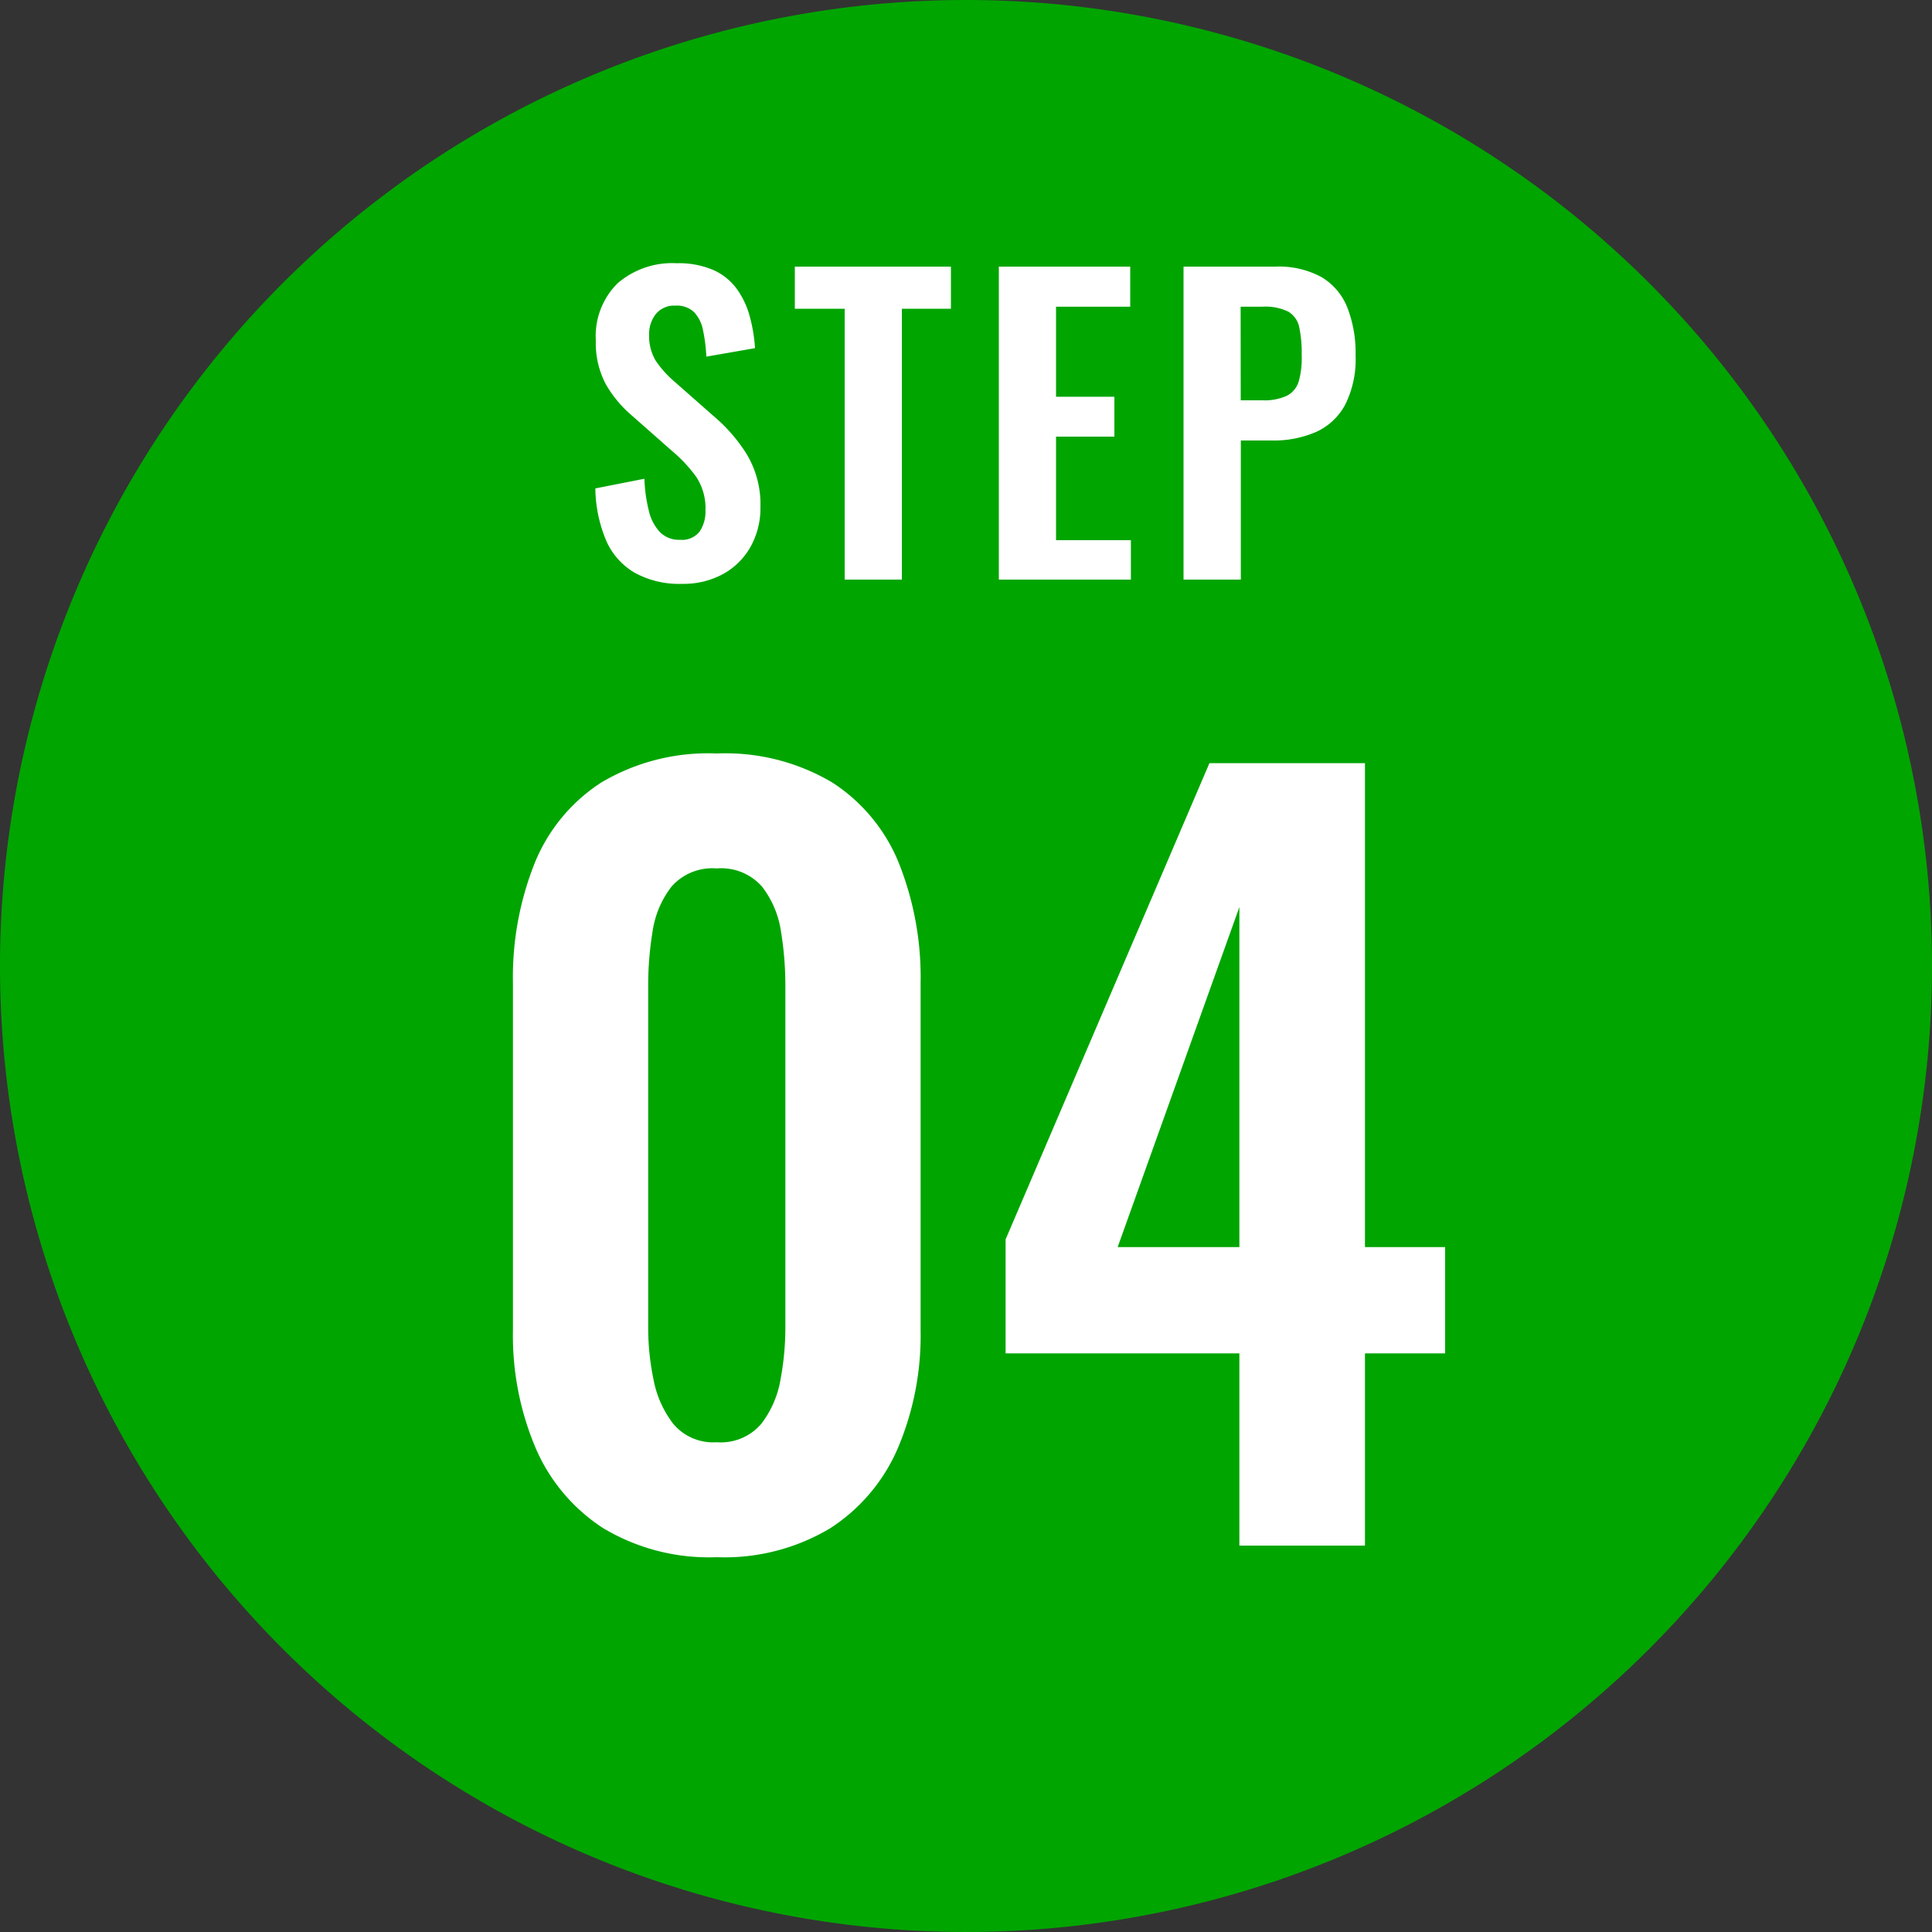
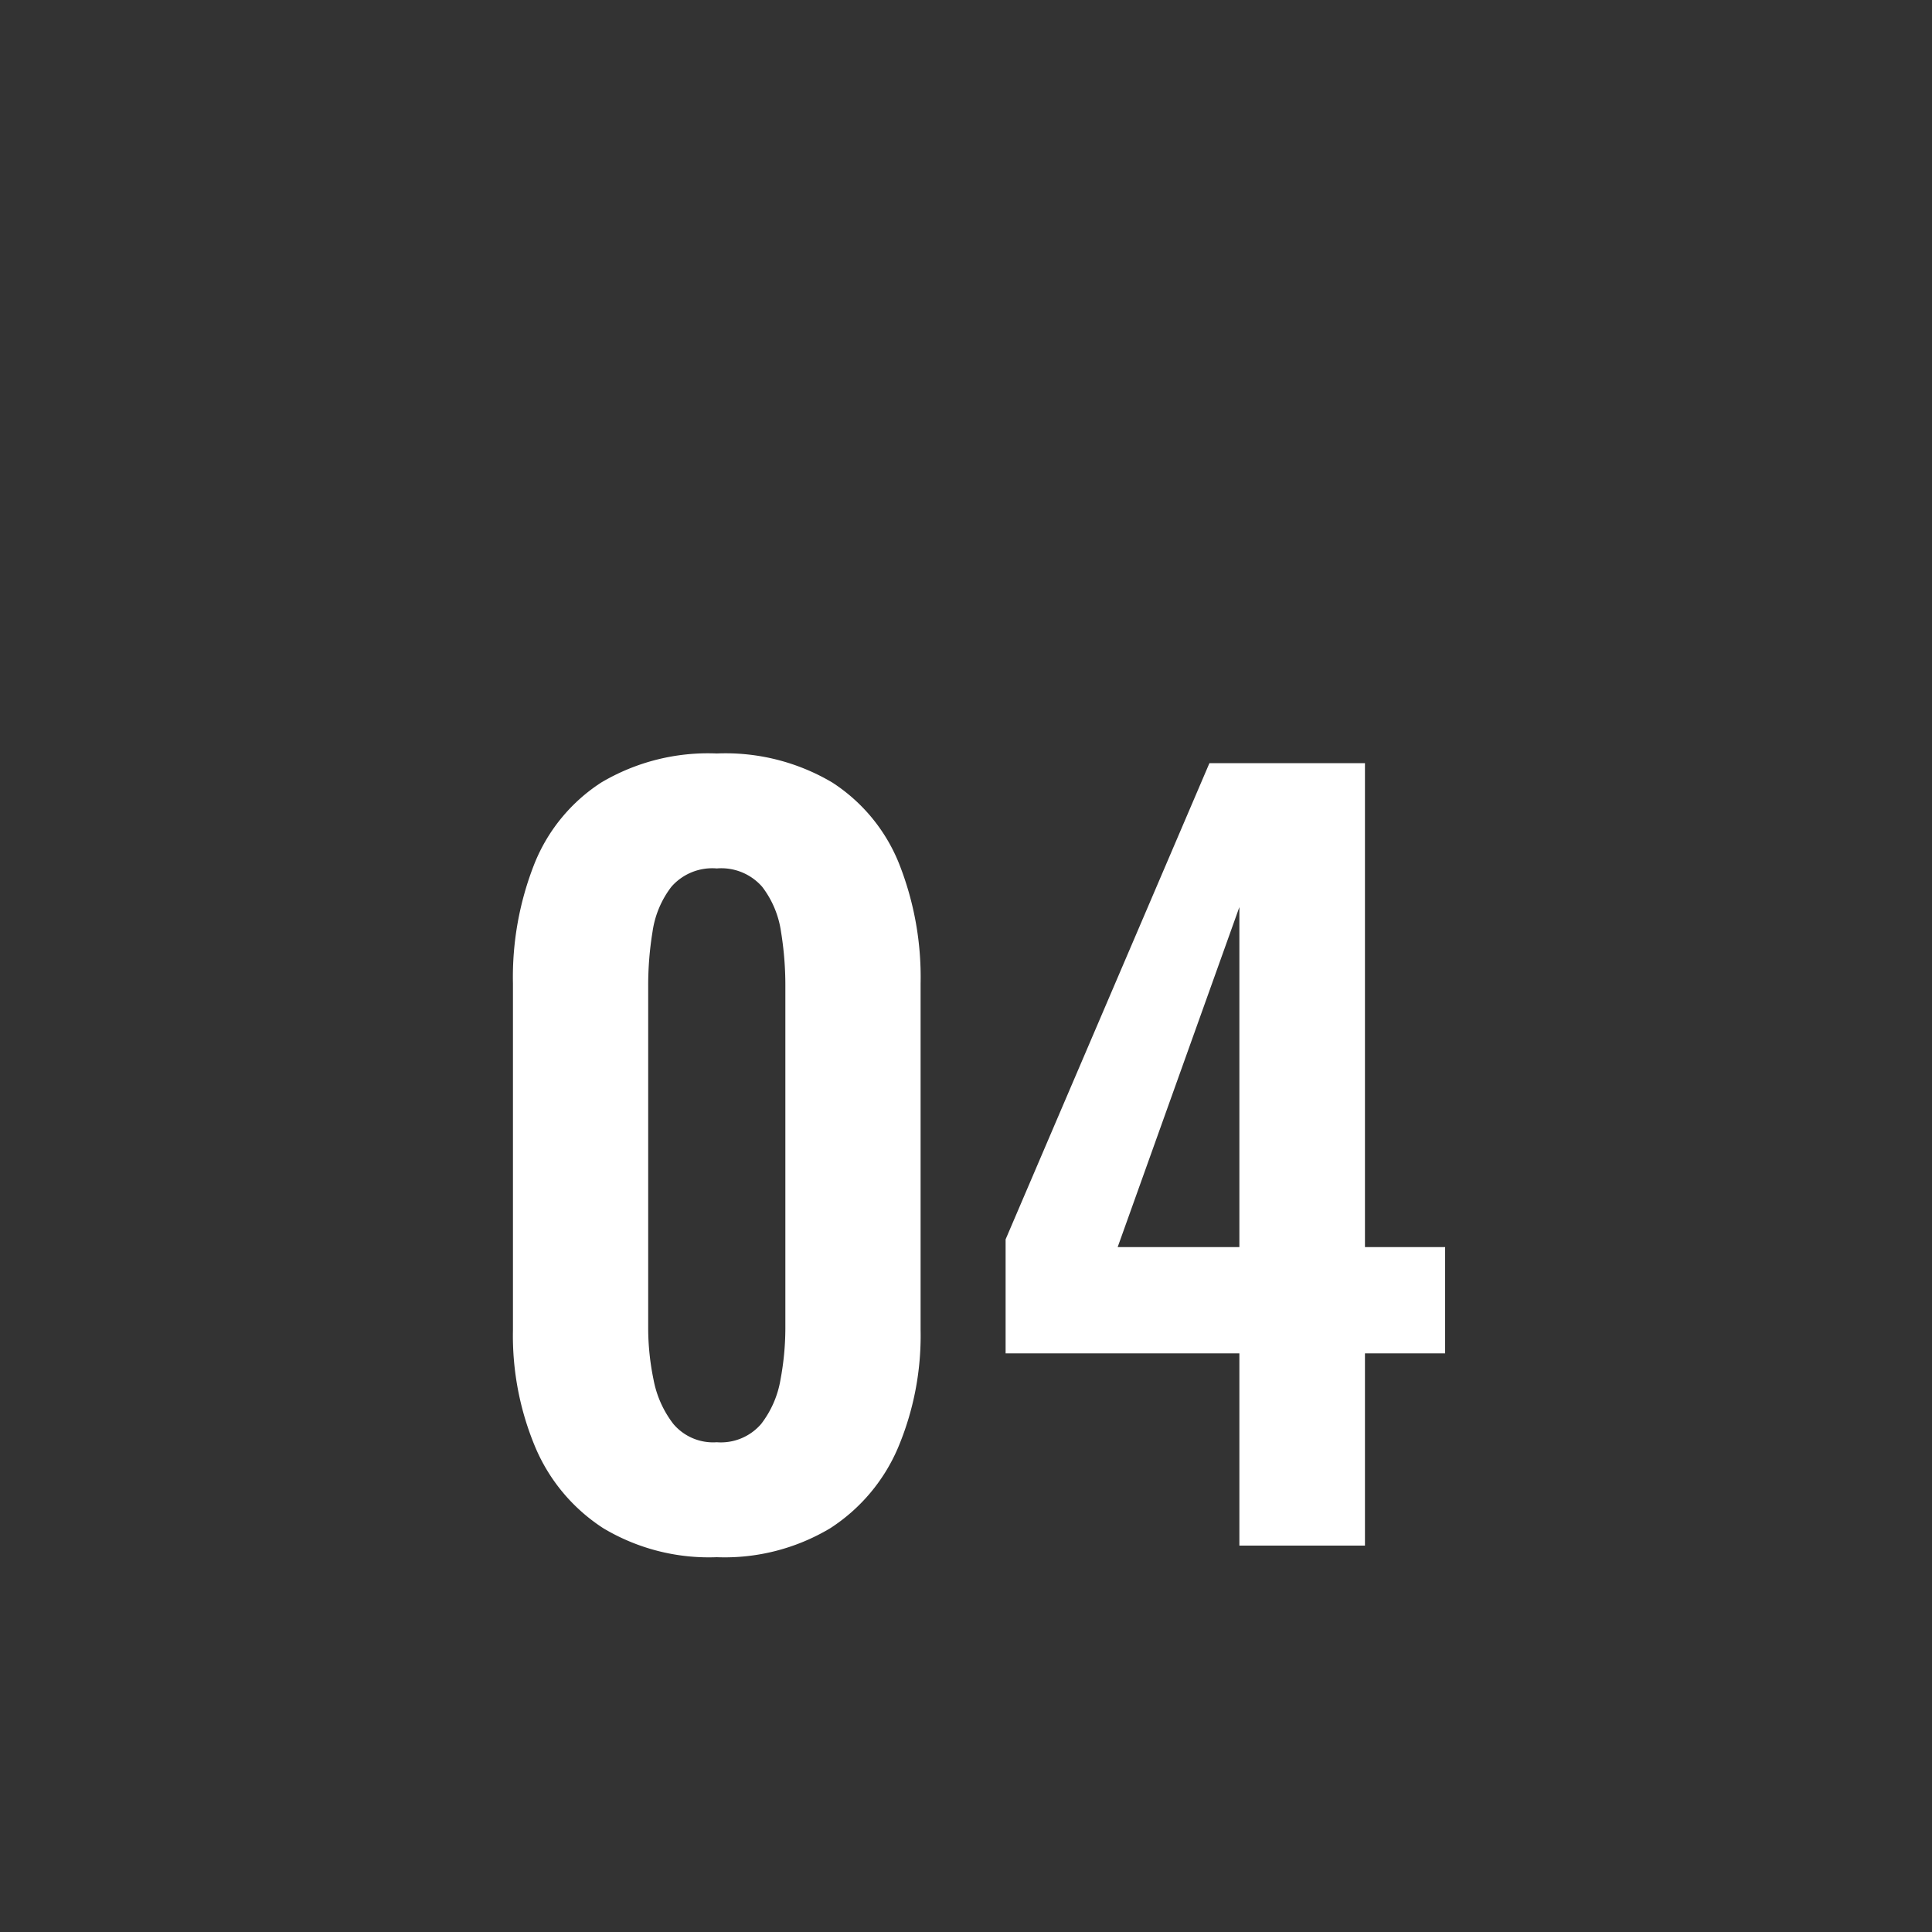
<svg xmlns="http://www.w3.org/2000/svg" viewBox="0 0 80 80">
  <rect x="0" y="0" width="80" height="80" fill="#333333" stroke="none" />
  <g transform="translate(-365 -9764)">
-     <path d="M40,0A40,40,0,1,1,0,40,40,40,0,0,1,40,0Z" transform="translate(365 9764)" fill="#00a500" />
    <path d="M10.68.48a8.512,8.512,0,0,1-4.7-1.2,7.436,7.436,0,0,1-2.8-3.32,11.934,11.934,0,0,1-.94-4.88V-23.28a12.769,12.769,0,0,1,.9-4.98A7.177,7.177,0,0,1,5.9-31.6a8.672,8.672,0,0,1,4.78-1.2,8.672,8.672,0,0,1,4.78,1.2,7.177,7.177,0,0,1,2.76,3.34,12.769,12.769,0,0,1,.9,4.98V-8.92a11.934,11.934,0,0,1-.94,4.88,7.436,7.436,0,0,1-2.8,3.32A8.512,8.512,0,0,1,10.68.48Zm0-4.76a2.2,2.2,0,0,0,1.84-.76,4.128,4.128,0,0,0,.8-1.84A11.628,11.628,0,0,0,13.52-9V-23.2a13.725,13.725,0,0,0-.18-2.22,3.98,3.98,0,0,0-.78-1.86,2.249,2.249,0,0,0-1.88-.76,2.249,2.249,0,0,0-1.88.76,3.98,3.98,0,0,0-.78,1.86,13.724,13.724,0,0,0-.18,2.22V-9a10.6,10.6,0,0,0,.22,2.12,4.305,4.305,0,0,0,.82,1.84A2.154,2.154,0,0,0,10.68-4.28ZM32.32,0V-7.96H22.64v-4.72L31.08-32.4h6.44v20.04h3.32v4.4H37.52V0ZM27.28-12.36h5.04V-26.44Z" transform="translate(384 9828)" fill="#fff" />
-     <path d="M4.24.176A3.831,3.831,0,0,1,2.288-.28,2.873,2.873,0,0,1,1.1-1.616a5.737,5.737,0,0,1-.448-2.16l2.032-.4a6.28,6.28,0,0,0,.184,1.328,1.922,1.922,0,0,0,.464.888,1.114,1.114,0,0,0,.824.312.925.925,0,0,0,.816-.344,1.489,1.489,0,0,0,.24-.872,2.358,2.358,0,0,0-.384-1.392A5.99,5.99,0,0,0,3.808-5.344L2.176-6.784A4.9,4.9,0,0,1,1.08-8.1,3.638,3.638,0,0,1,.672-9.9a3.072,3.072,0,0,1,.9-2.368A3.457,3.457,0,0,1,4.016-13.1a3.633,3.633,0,0,1,1.52.28,2.417,2.417,0,0,1,.968.776A3.5,3.5,0,0,1,7.04-10.92a6.657,6.657,0,0,1,.224,1.336l-2.016.352a6.875,6.875,0,0,0-.136-1.088,1.513,1.513,0,0,0-.368-.752,1.033,1.033,0,0,0-.776-.272A.982.982,0,0,0,3.16-11a1.312,1.312,0,0,0-.28.856,1.966,1.966,0,0,0,.272,1.08,4.229,4.229,0,0,0,.784.872L5.552-6.768A6.694,6.694,0,0,1,6.92-5.192a4.023,4.023,0,0,1,.568,2.184A3.284,3.284,0,0,1,7.08-1.36,2.923,2.923,0,0,1,5.944-.232,3.428,3.428,0,0,1,4.24.176ZM10.976,0V-11.216H8.912V-12.96h6.464v1.744H13.344V0ZM17.36,0V-12.96H22.8V-11.3H19.728v3.728h2.416V-5.92H19.728v4.288h3.1V0Zm7.648,0V-12.96h3.808a3.682,3.682,0,0,1,1.9.432,2.562,2.562,0,0,1,1.072,1.256,5.165,5.165,0,0,1,.344,1.992A4.182,4.182,0,0,1,31.7-7.24a2.575,2.575,0,0,1-1.208,1.128,4.4,4.4,0,0,1-1.832.352h-1.28V0Zm2.368-7.424h.9a2.23,2.23,0,0,0,1-.184.984.984,0,0,0,.5-.592A3.571,3.571,0,0,0,29.9-9.3a5.129,5.129,0,0,0-.1-1.144.982.982,0,0,0-.448-.648,2.156,2.156,0,0,0-1.08-.208h-.9Z" transform="translate(389 9788)" fill="#fff" />
  </g>
</svg>